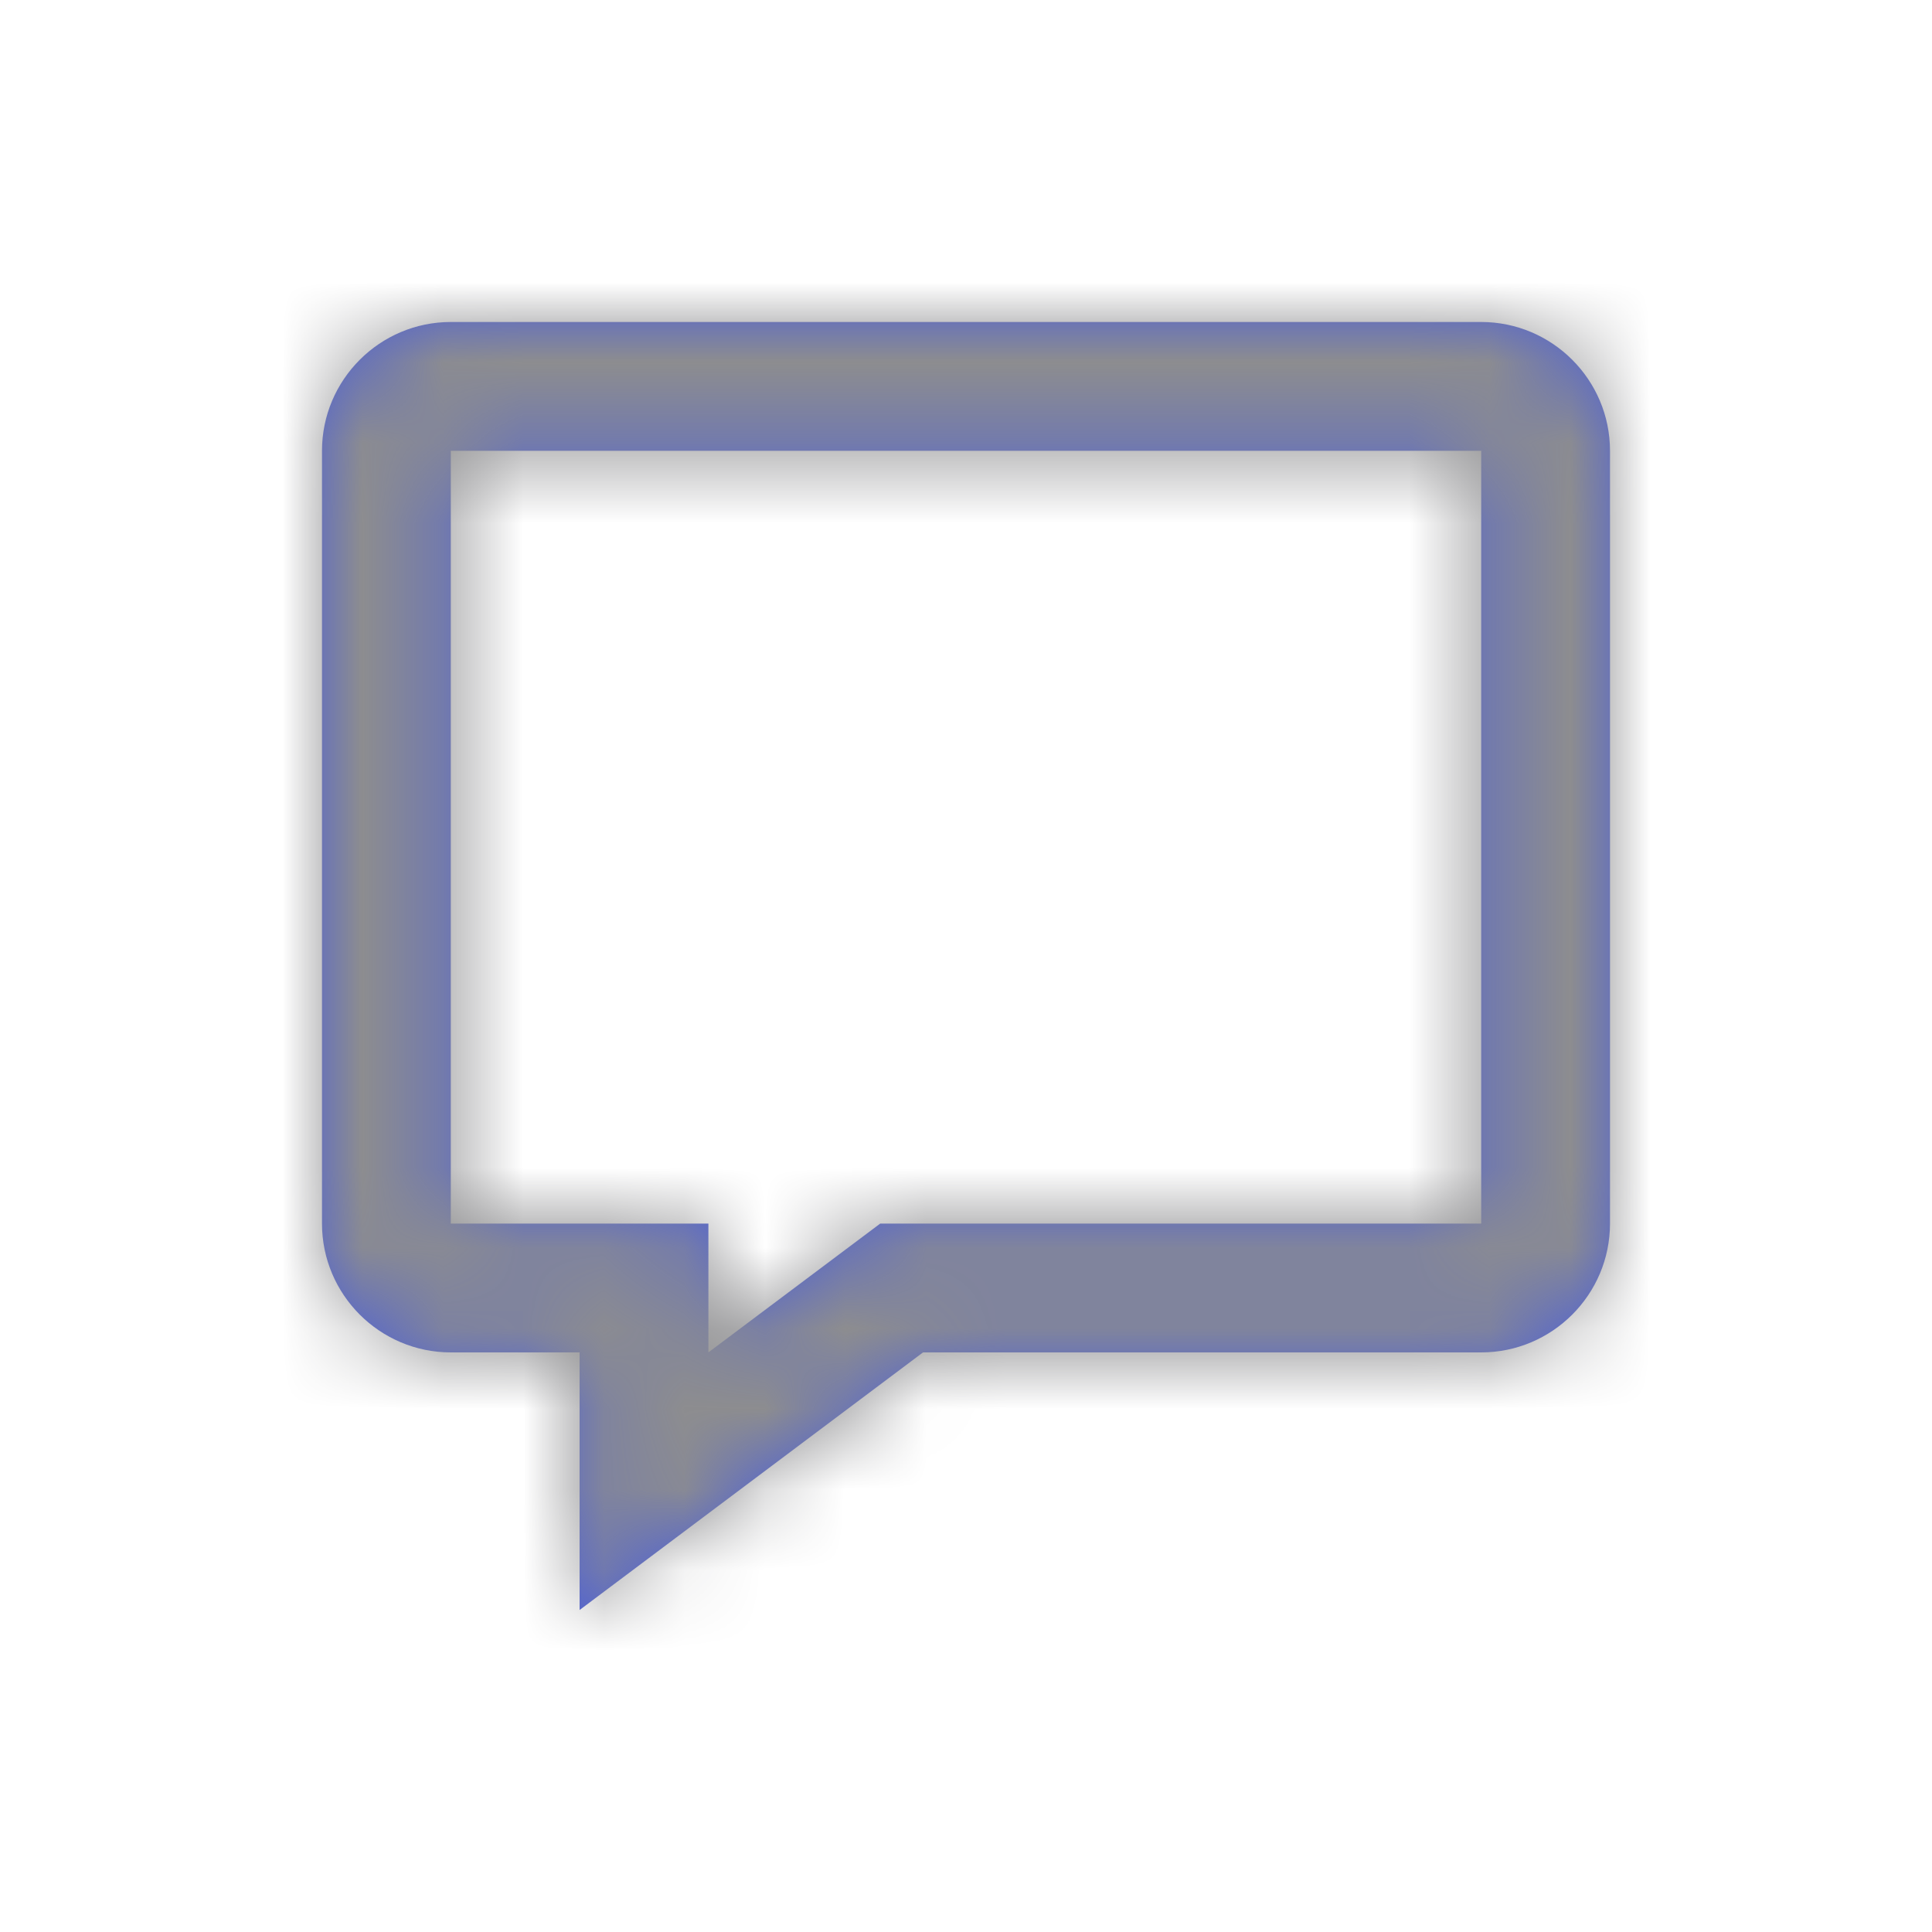
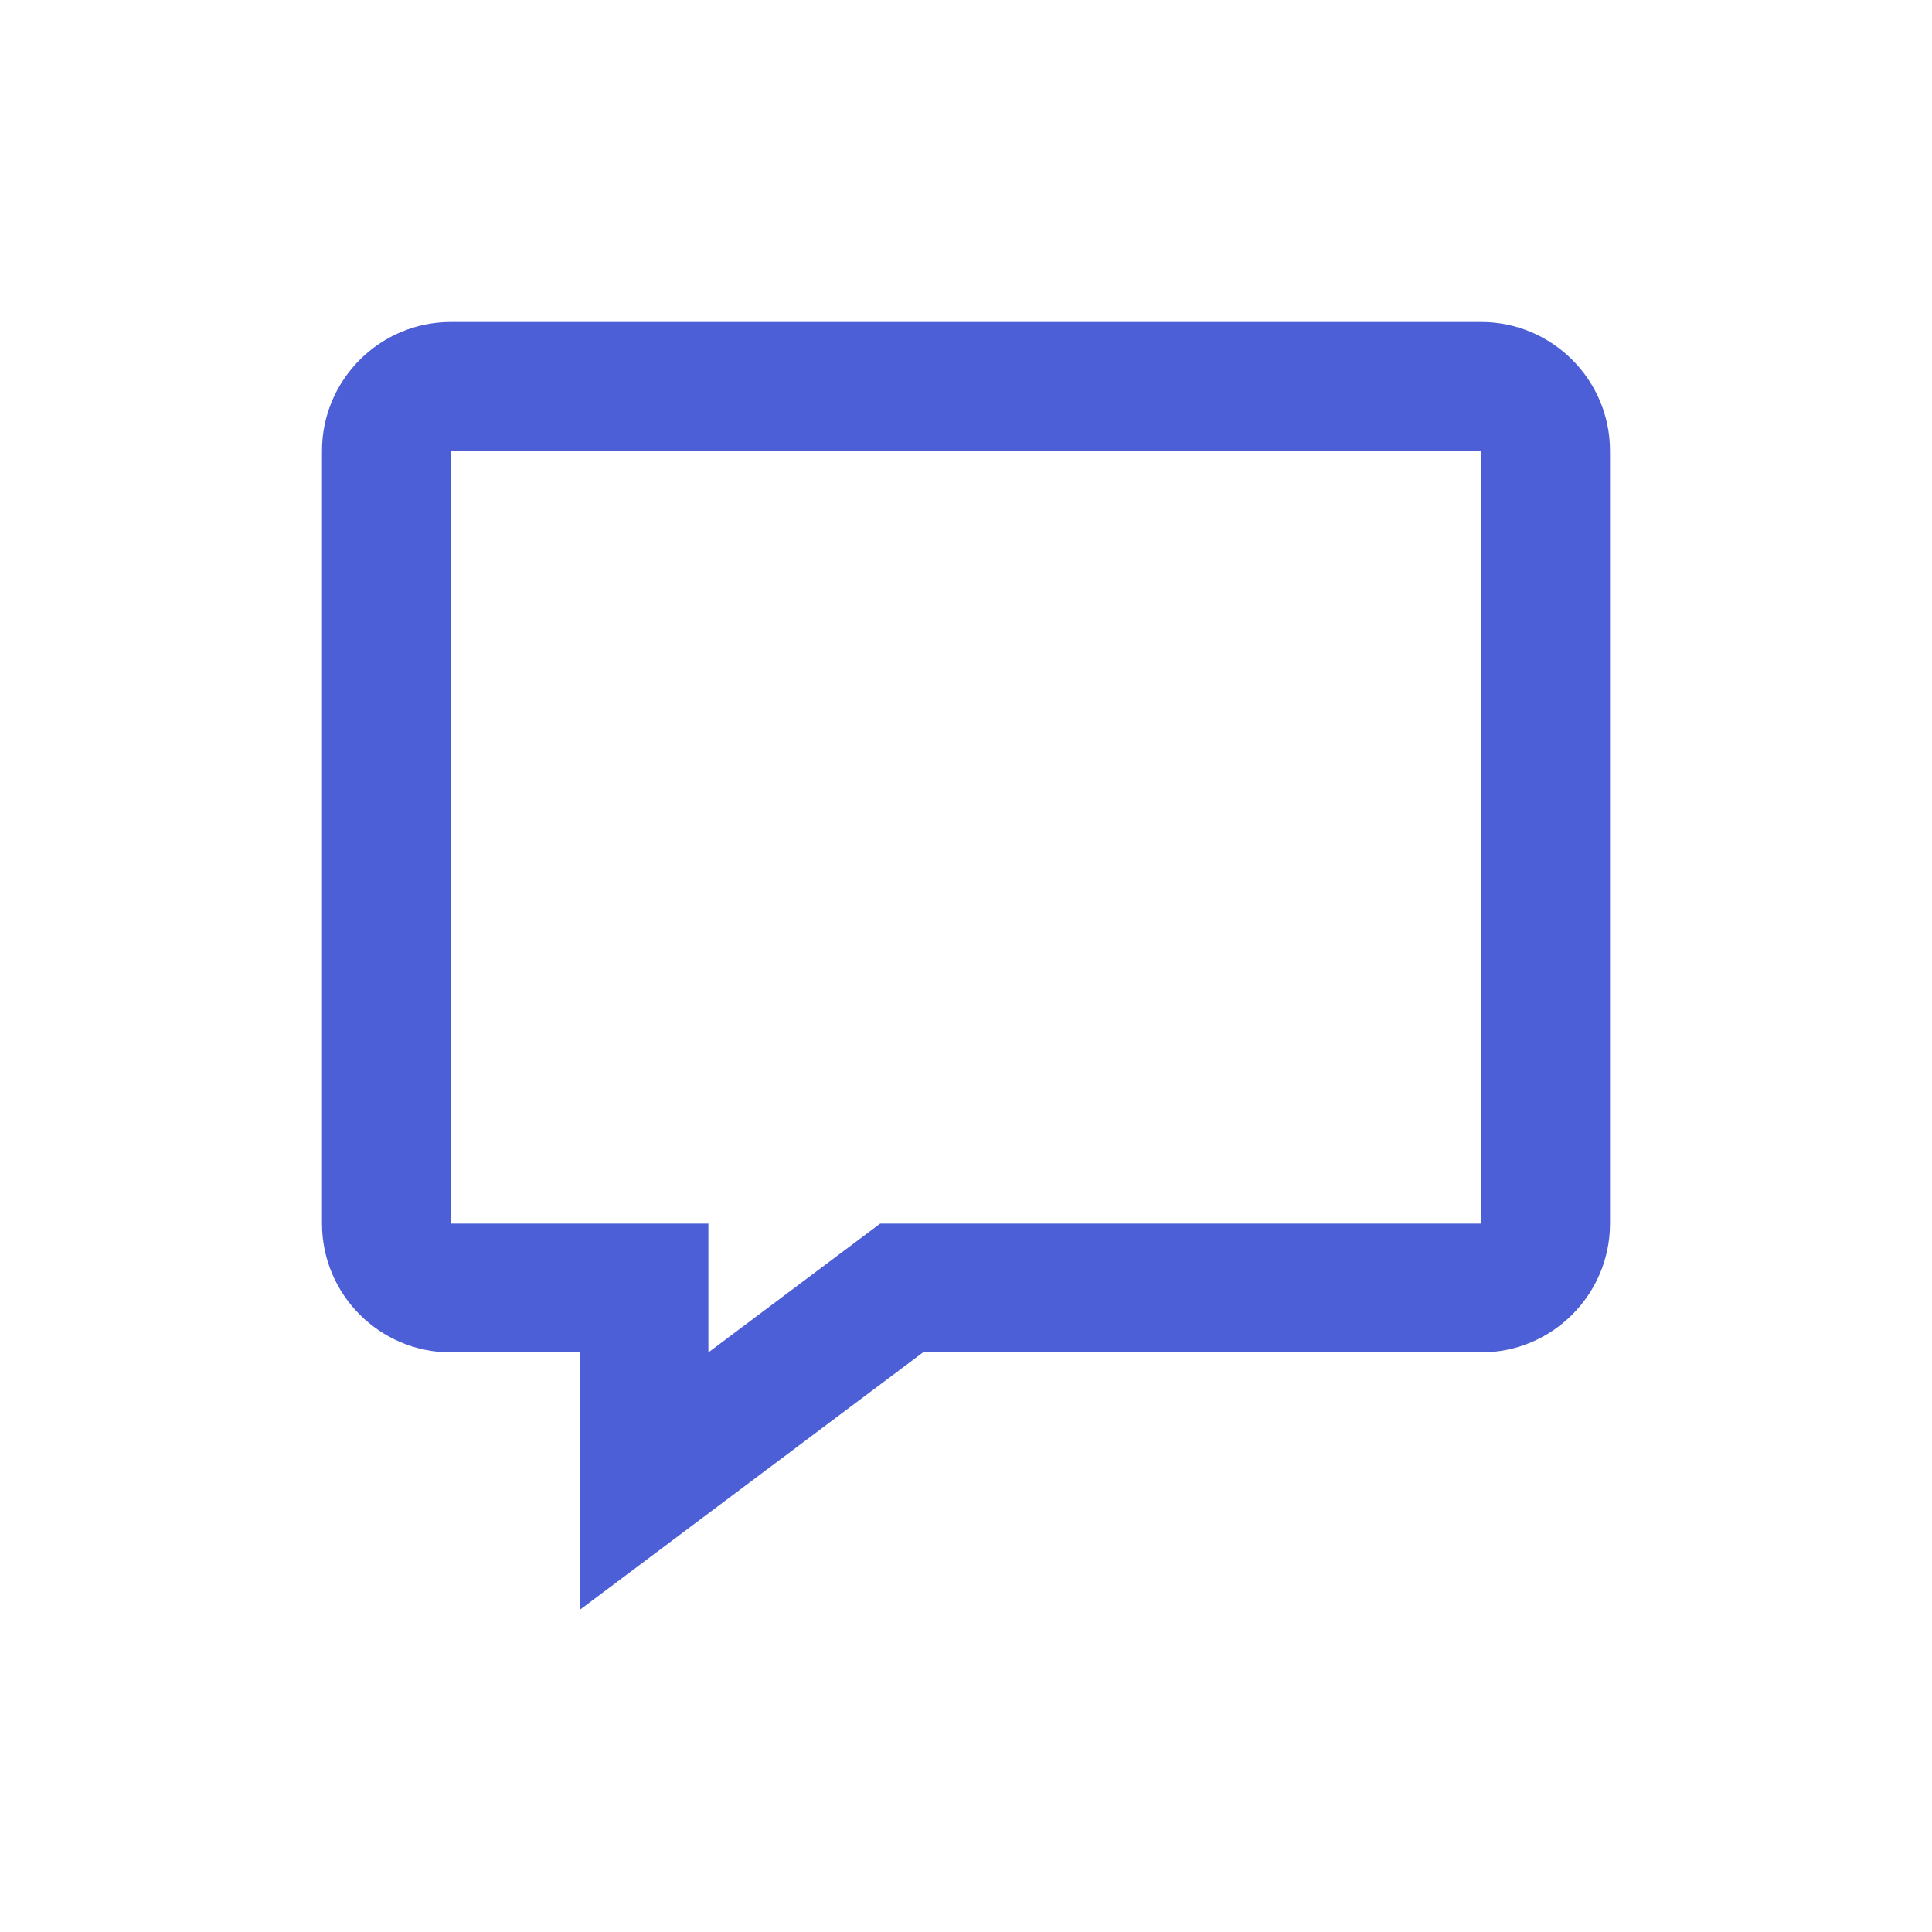
<svg xmlns="http://www.w3.org/2000/svg" xmlns:xlink="http://www.w3.org/1999/xlink" width="24px" height="24px" viewBox="0 0 24 24" version="1.1">
  <title>03. Icons/01. Banque/Commentaire</title>
  <desc>Created with Sketch.</desc>
  <defs>
    <path d="M5.6,5.6 L5.6,15.2 L8.8,15.2 L8.8,16.8 L10.934,15.2 L18.4,15.2 L18.4,5.6 L5.6,5.6 Z M7.2,20 L7.2,16.8 L5.6,16.8 C4.718,16.8 4,16.082 4,15.2 L4,5.6 C4,4.718 4.718,4 5.6,4 L18.4,4 C19.282,4 20,4.718 20,5.6 L20,15.2 C20,16.082 19.282,16.8 18.4,16.8 L11.466,16.8 L7.2,20 Z" id="path-1" />
  </defs>
  <g id="Symbols" stroke="none" stroke-width="1" fill="none" fill-rule="evenodd">
    <g id="03.-Icons/01.-Banque/Commentaire">
      <g id="ico-commentaire">
-         <rect id="24pt-Bounding-Box" x="0" y="0" width="24" height="24" />
        <mask id="mask-2" fill="white">
          <use xlink:href="#path-1" />
        </mask>
        <use id="Fill-1230" fill="#4C5FD7" xlink:href="#path-1" />
        <g id="02.-Couleurs/Secondaire" mask="url(#mask-2)" fill="#8D8D8F">
-           <rect id="Base" x="0" y="0" width="24" height="24" />
-         </g>
+           </g>
      </g>
    </g>
  </g>
</svg>